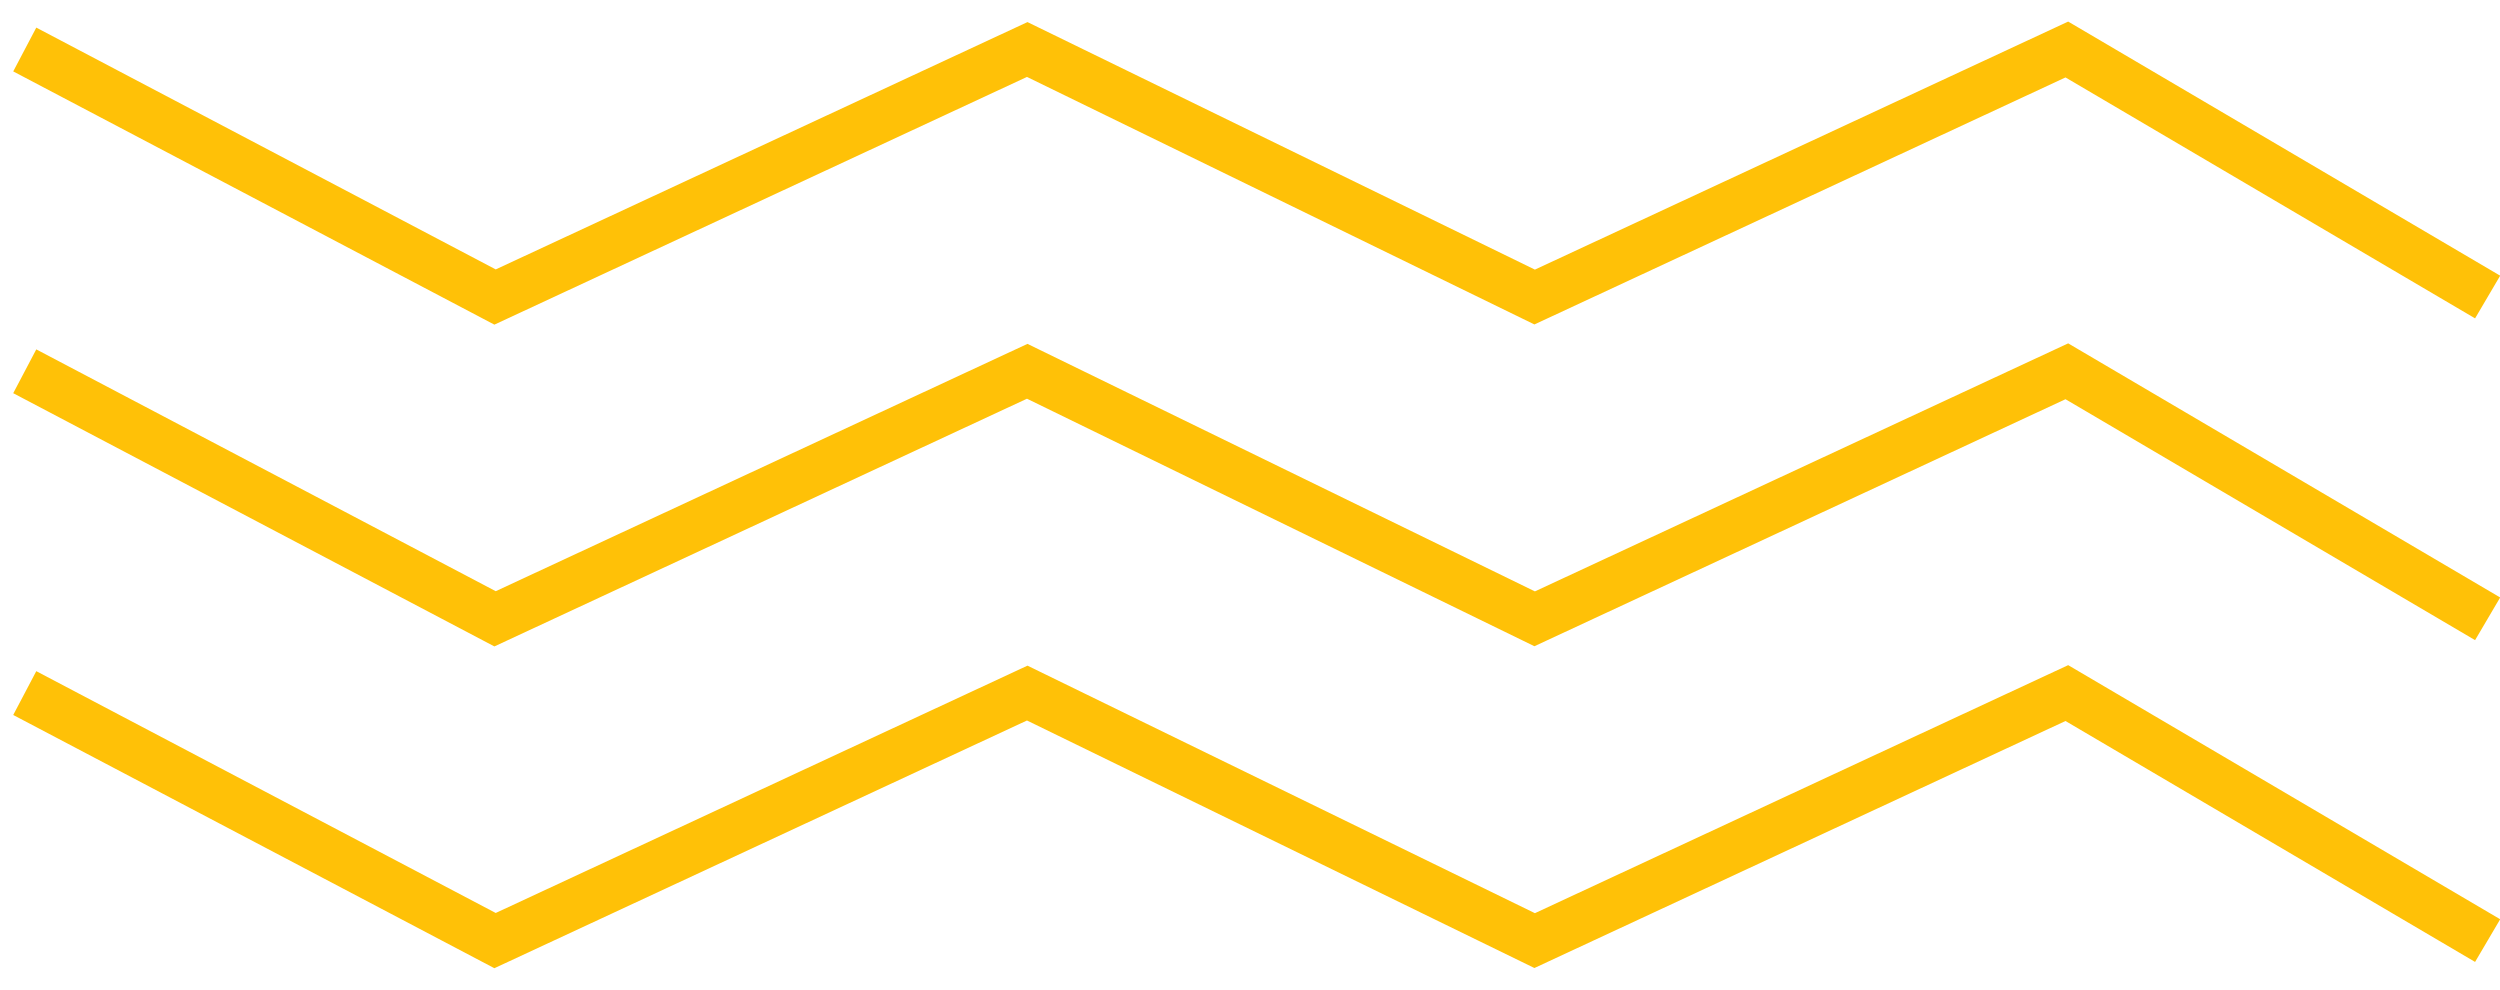
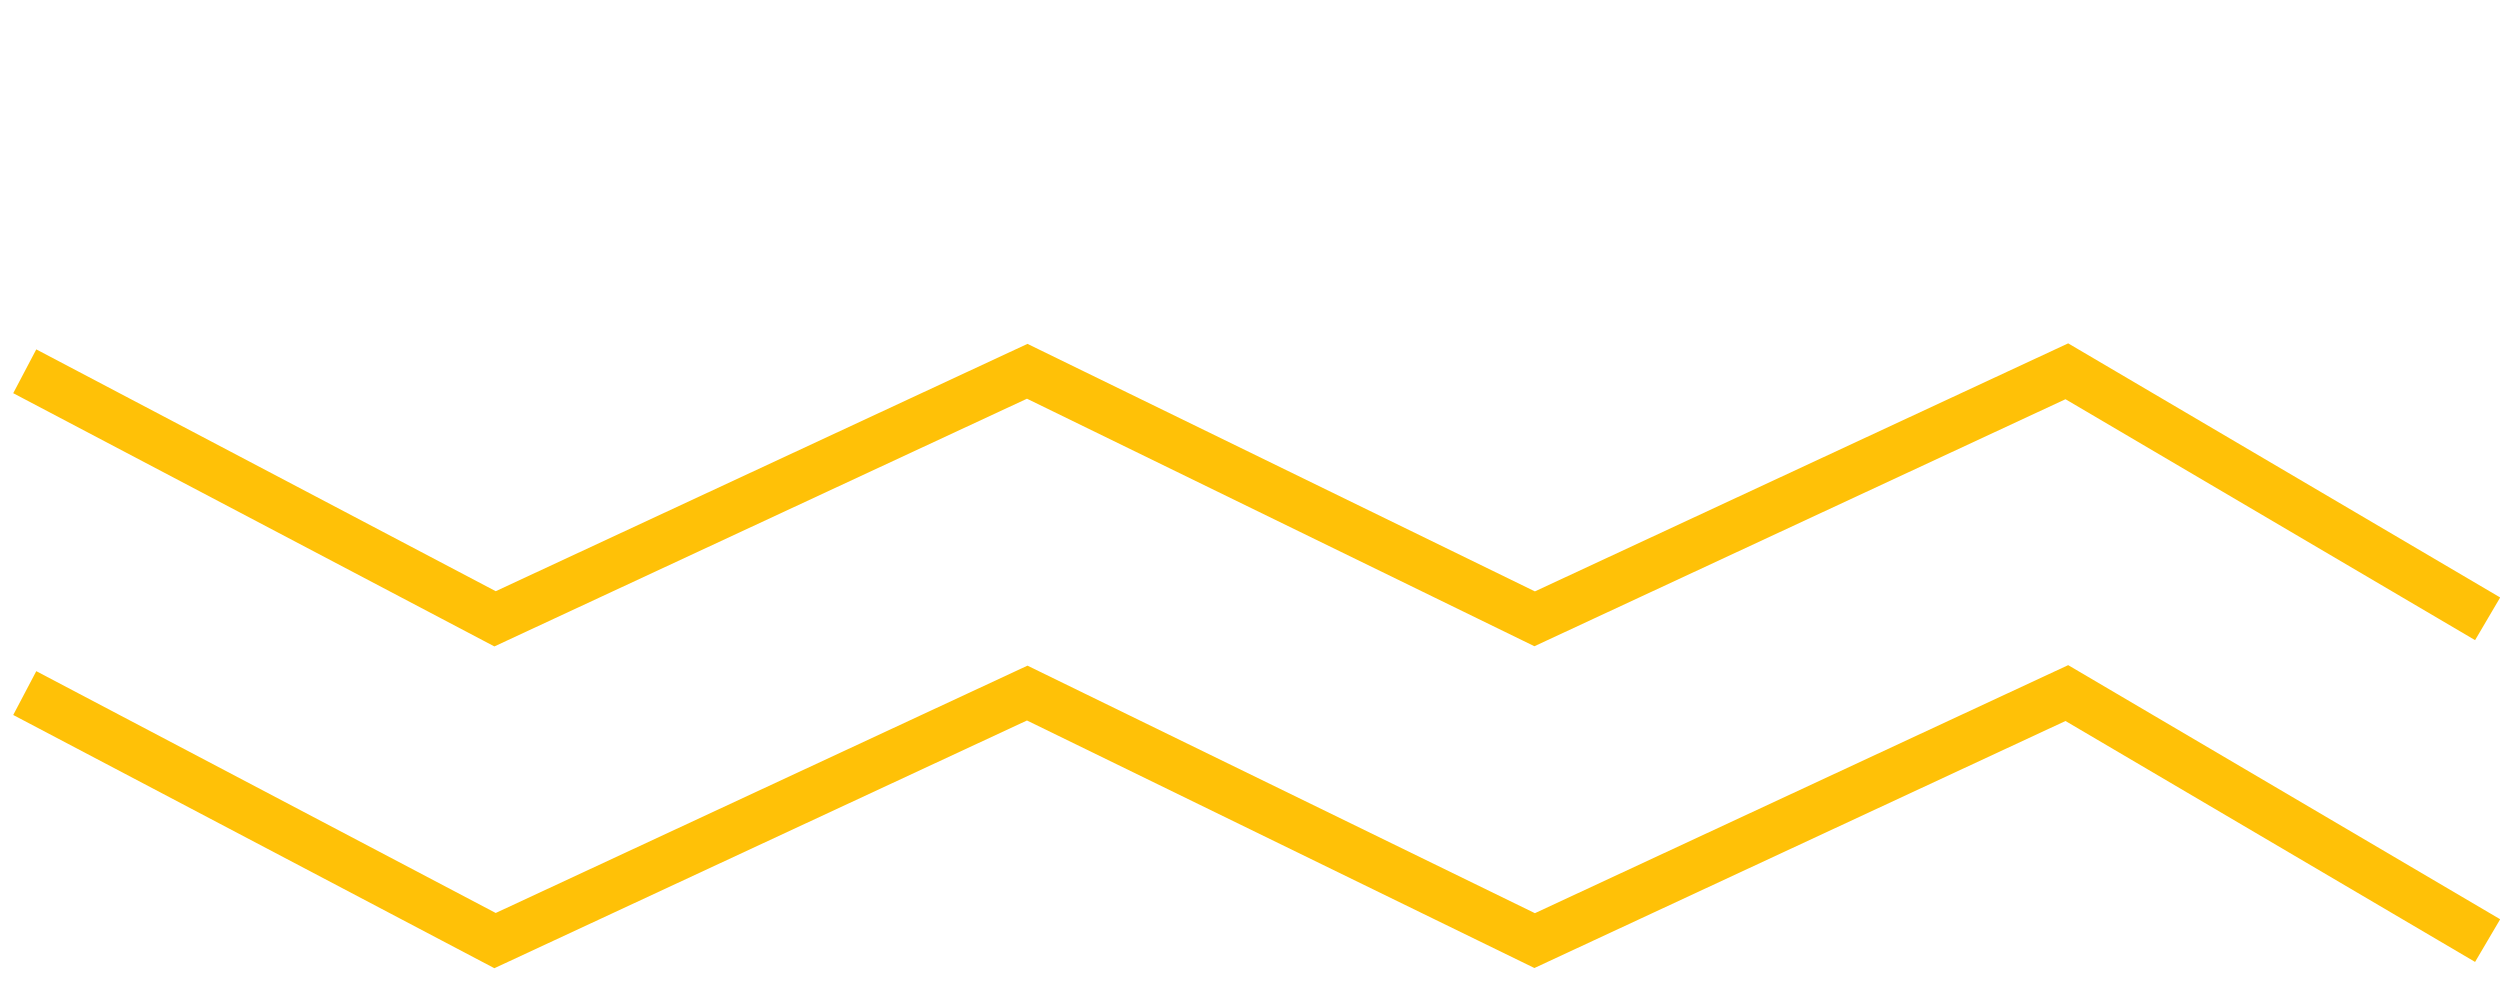
<svg xmlns="http://www.w3.org/2000/svg" width="101" height="40" viewBox="0 0 101 40" fill="none">
-   <path d="M1 2L20 12L41.5 2L62 12L83.5 2L100.5 12" stroke="#FFC107" stroke-width="2" />
  <path d="M1 15L20 25L41.5 15L62 25L83.5 15L100.5 25" stroke="#FFC107" stroke-width="2" />
  <path d="M1 28L20 38L41.5 28L62 38L83.5 28L100.5 38" stroke="#FFC107" stroke-width="2" />
</svg>